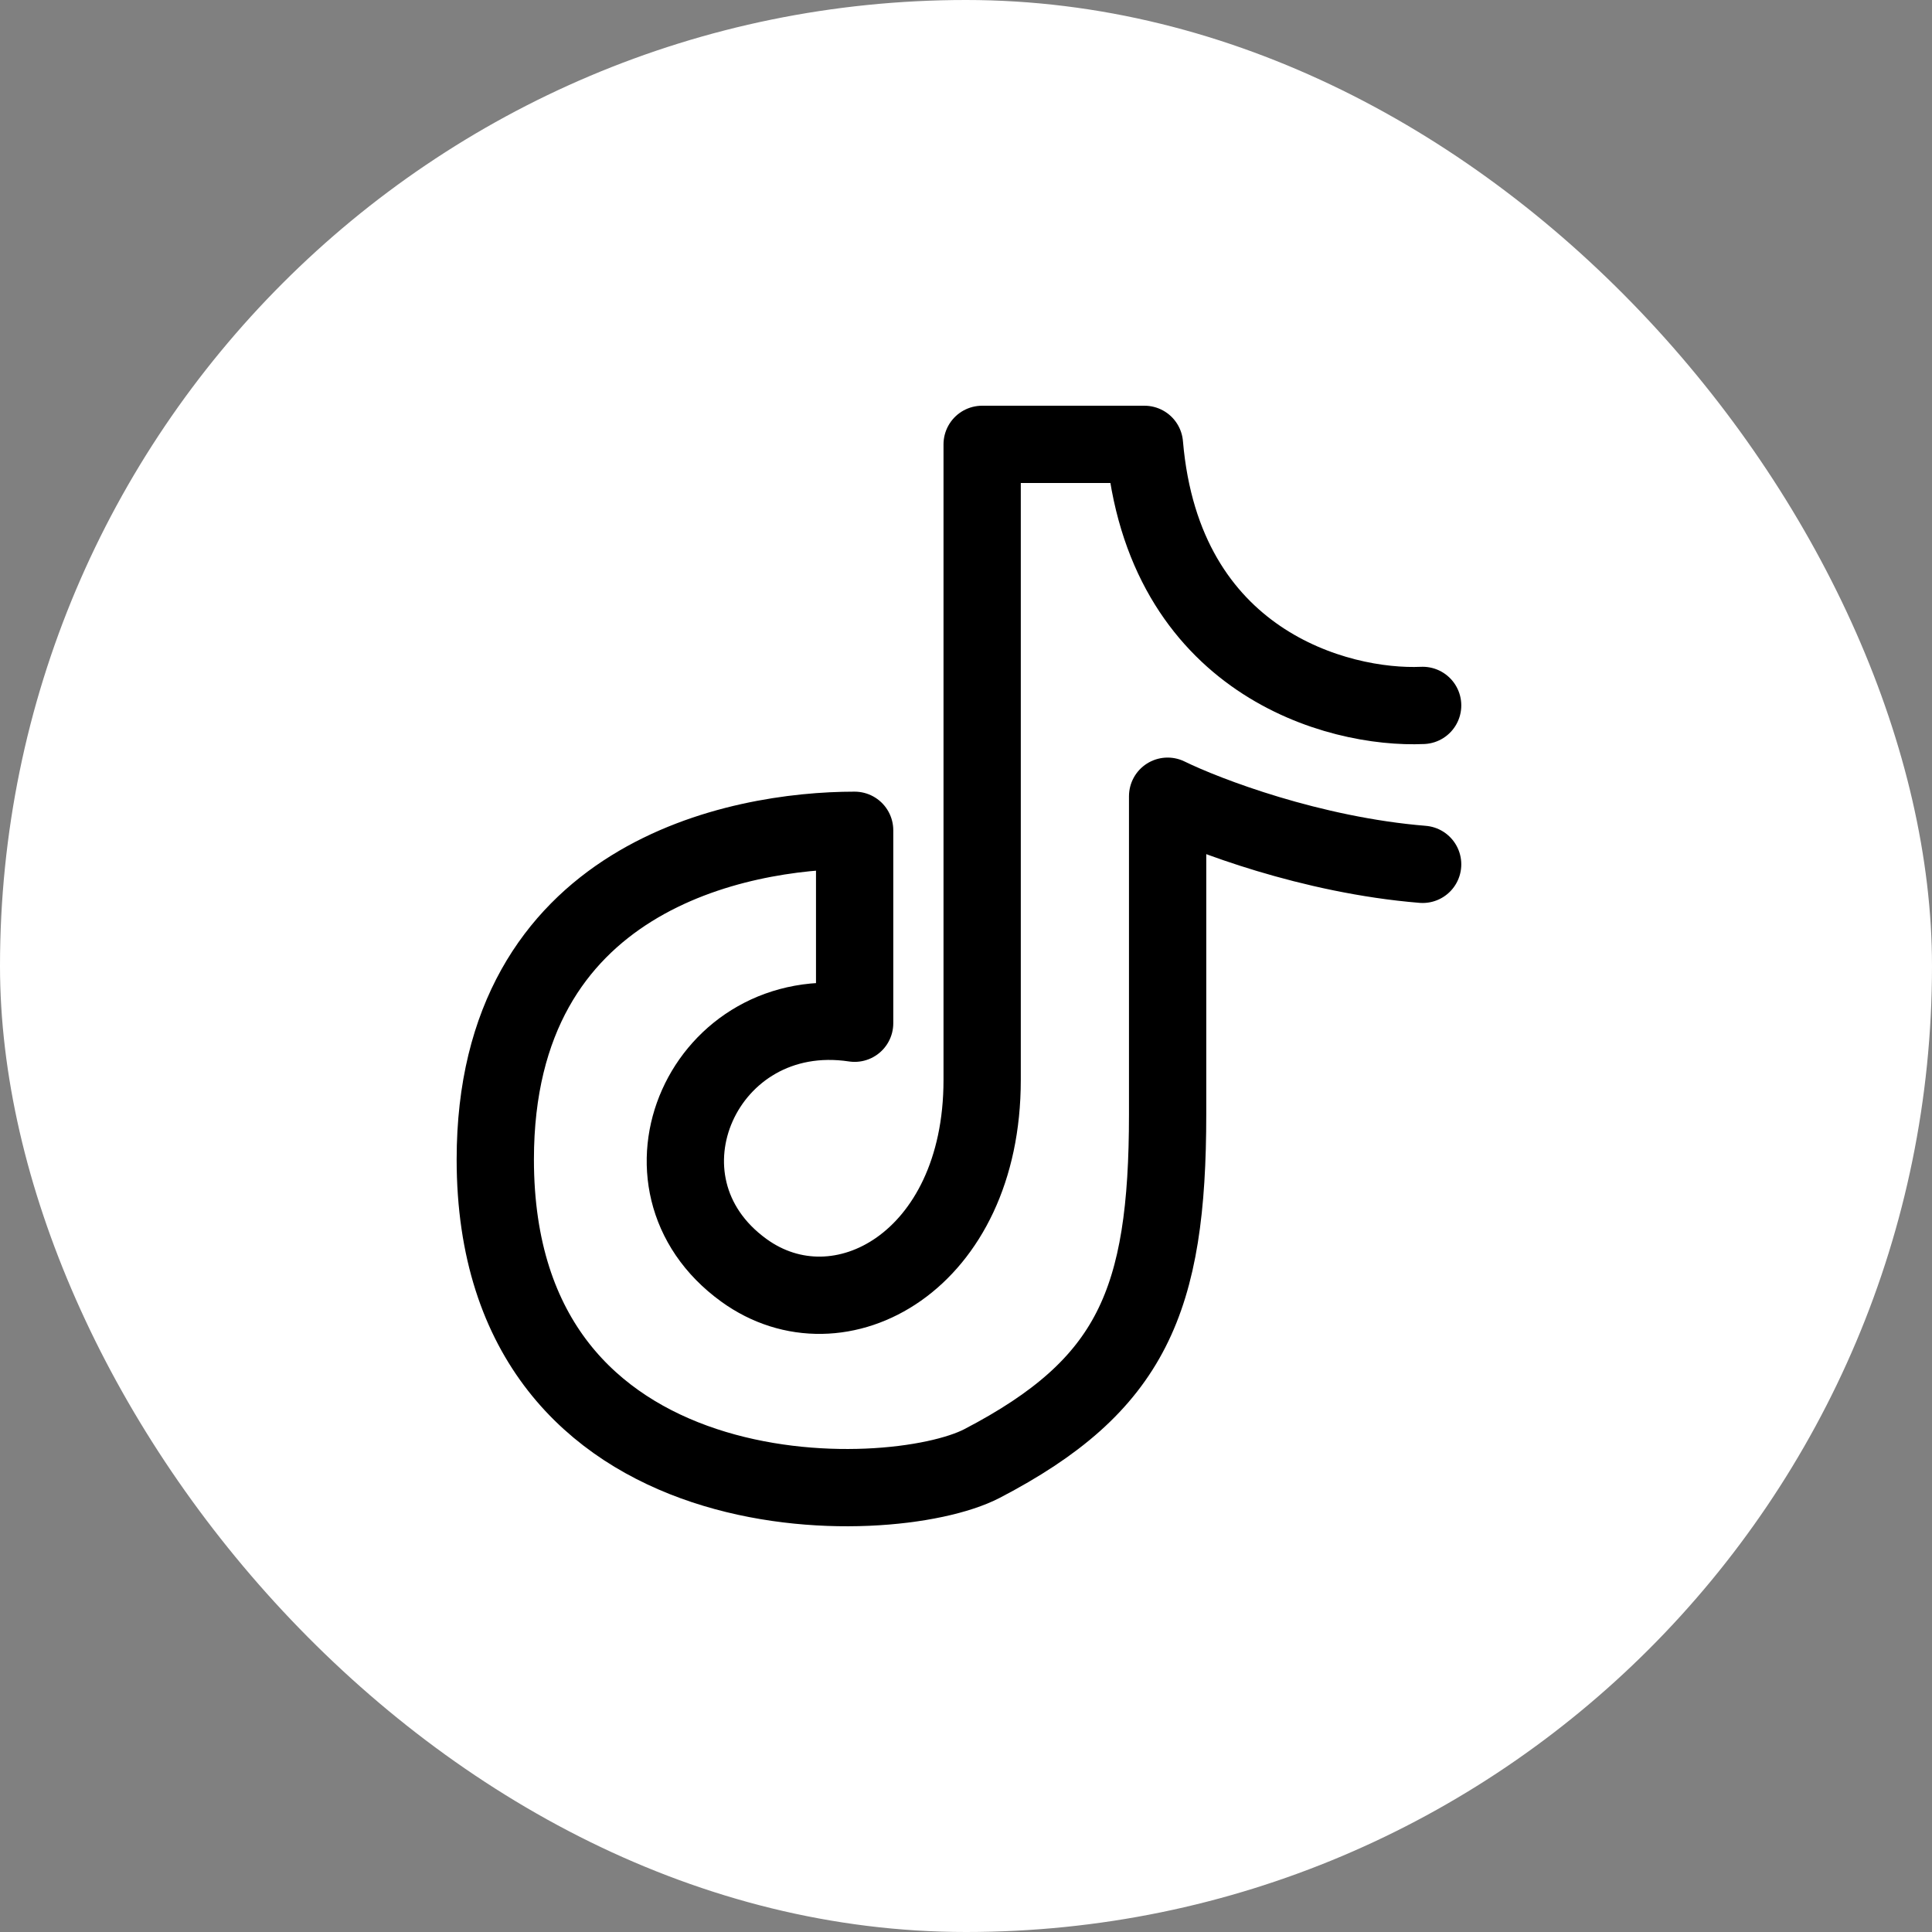
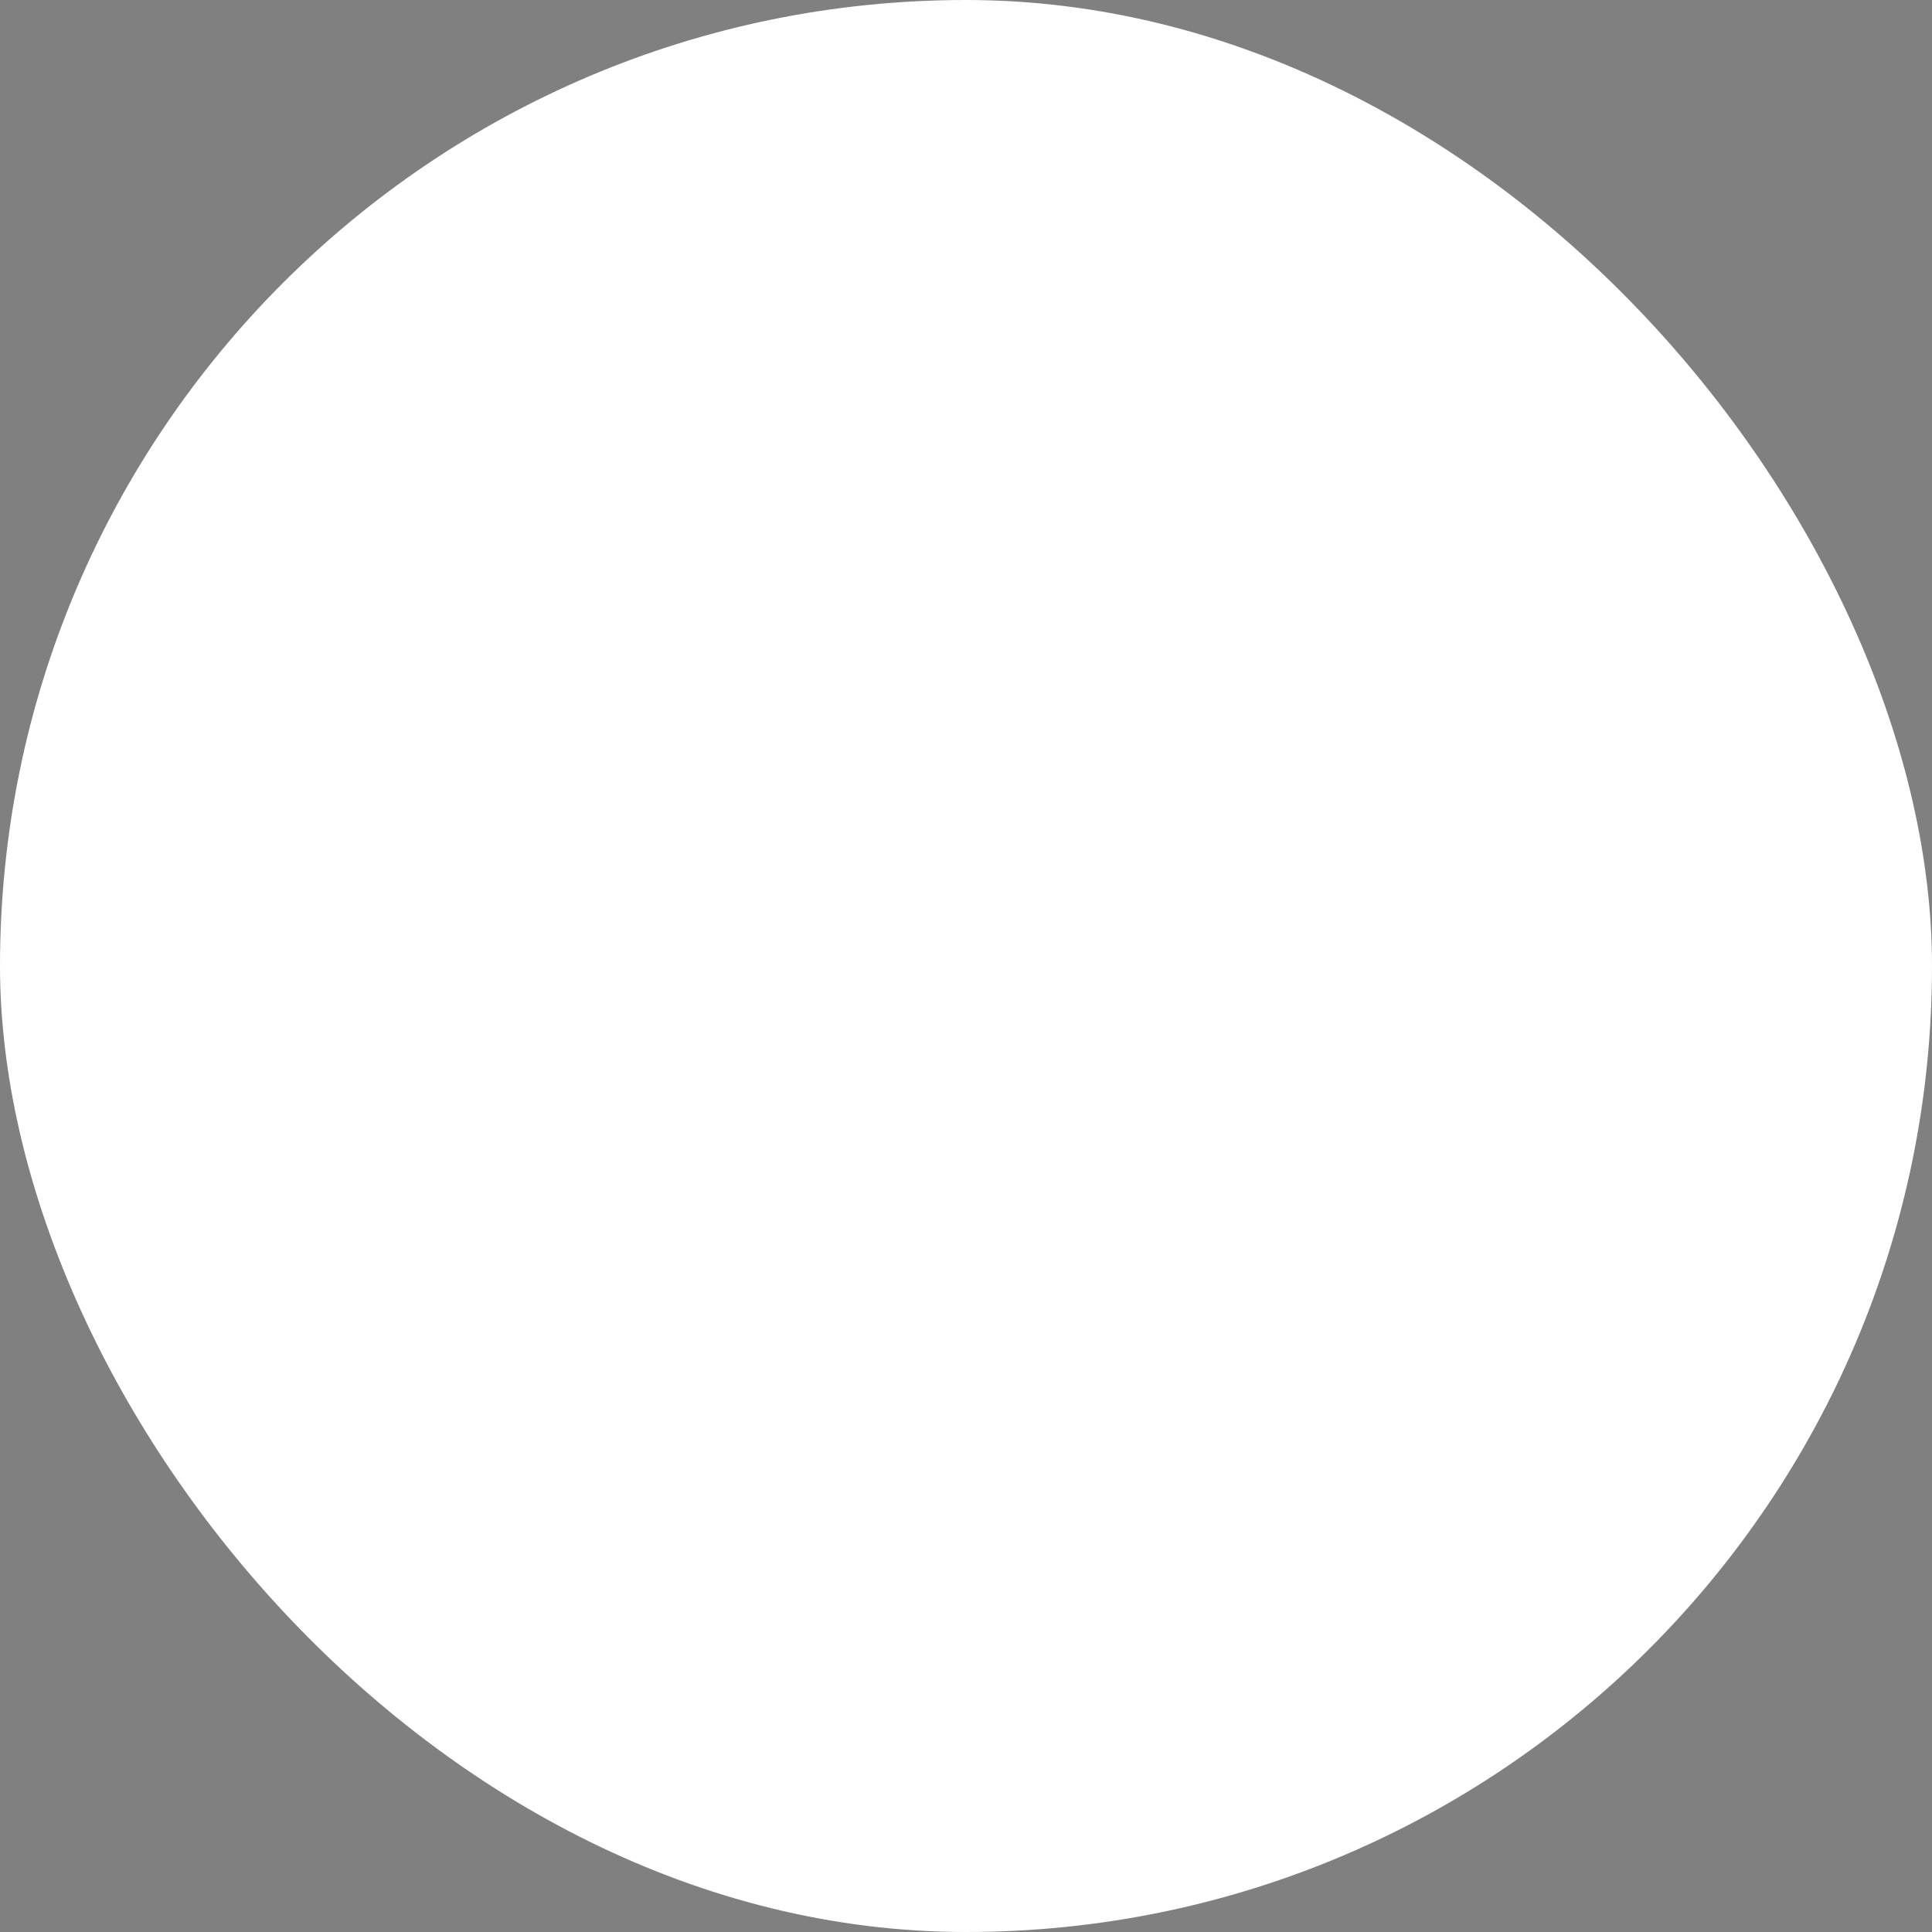
<svg xmlns="http://www.w3.org/2000/svg" width="50" height="50" viewBox="0 0 50 50" fill="none">
  <rect x="0" y="0" width="50" height="50" fill="#808080" stroke="none" />
  <rect width="50" height="50" rx="25" fill="white" />
-   <path d="M36.818 18.256C34.618 18.354 30.098 17.14 29.618 11.5H25.418V27.95C25.418 32.65 21.717 34.662 19.252 32.876C16.121 30.608 18.218 25.894 22.118 26.481V21.488C19.118 21.488 12.818 22.662 12.818 30.006C12.818 39.406 23.04 39.112 25.418 37.874C29.288 35.858 30.218 33.674 30.218 28.831C30.218 24.425 30.218 21.781 30.218 20.606C31.218 21.096 33.938 22.134 36.818 22.369" stroke="black" stroke-width="2" stroke-linecap="round" stroke-linejoin="round" />
</svg>